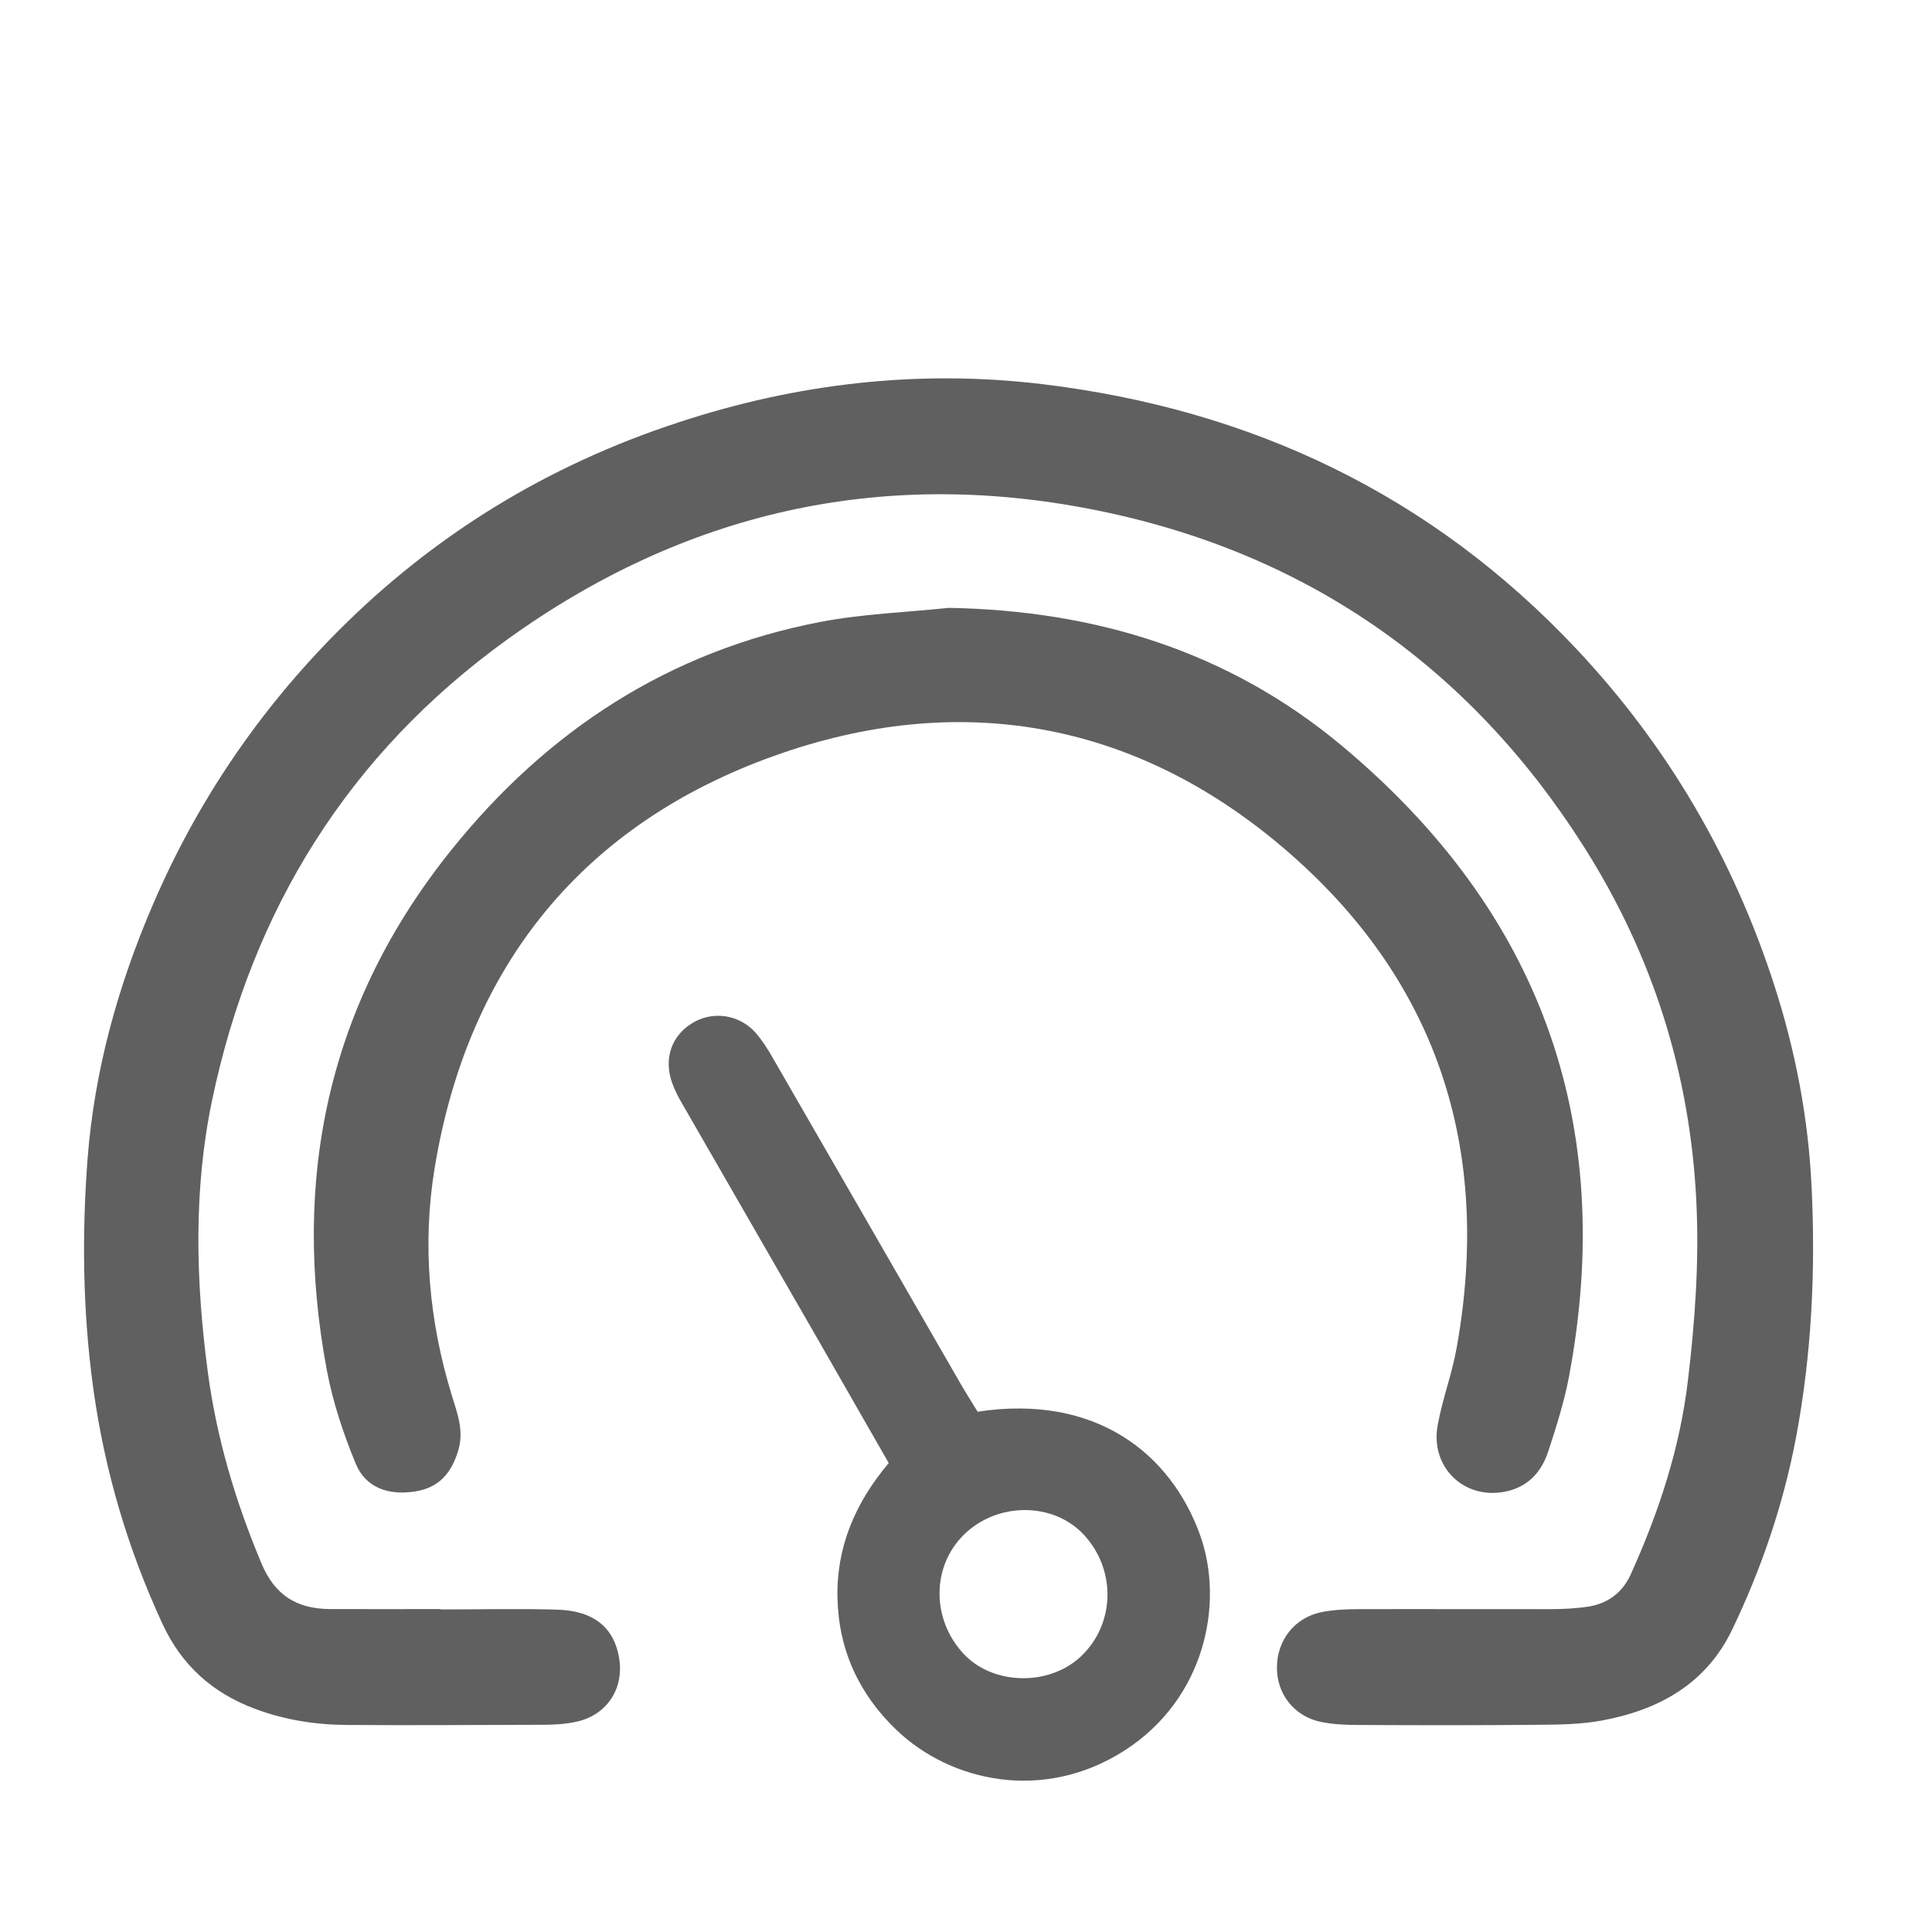
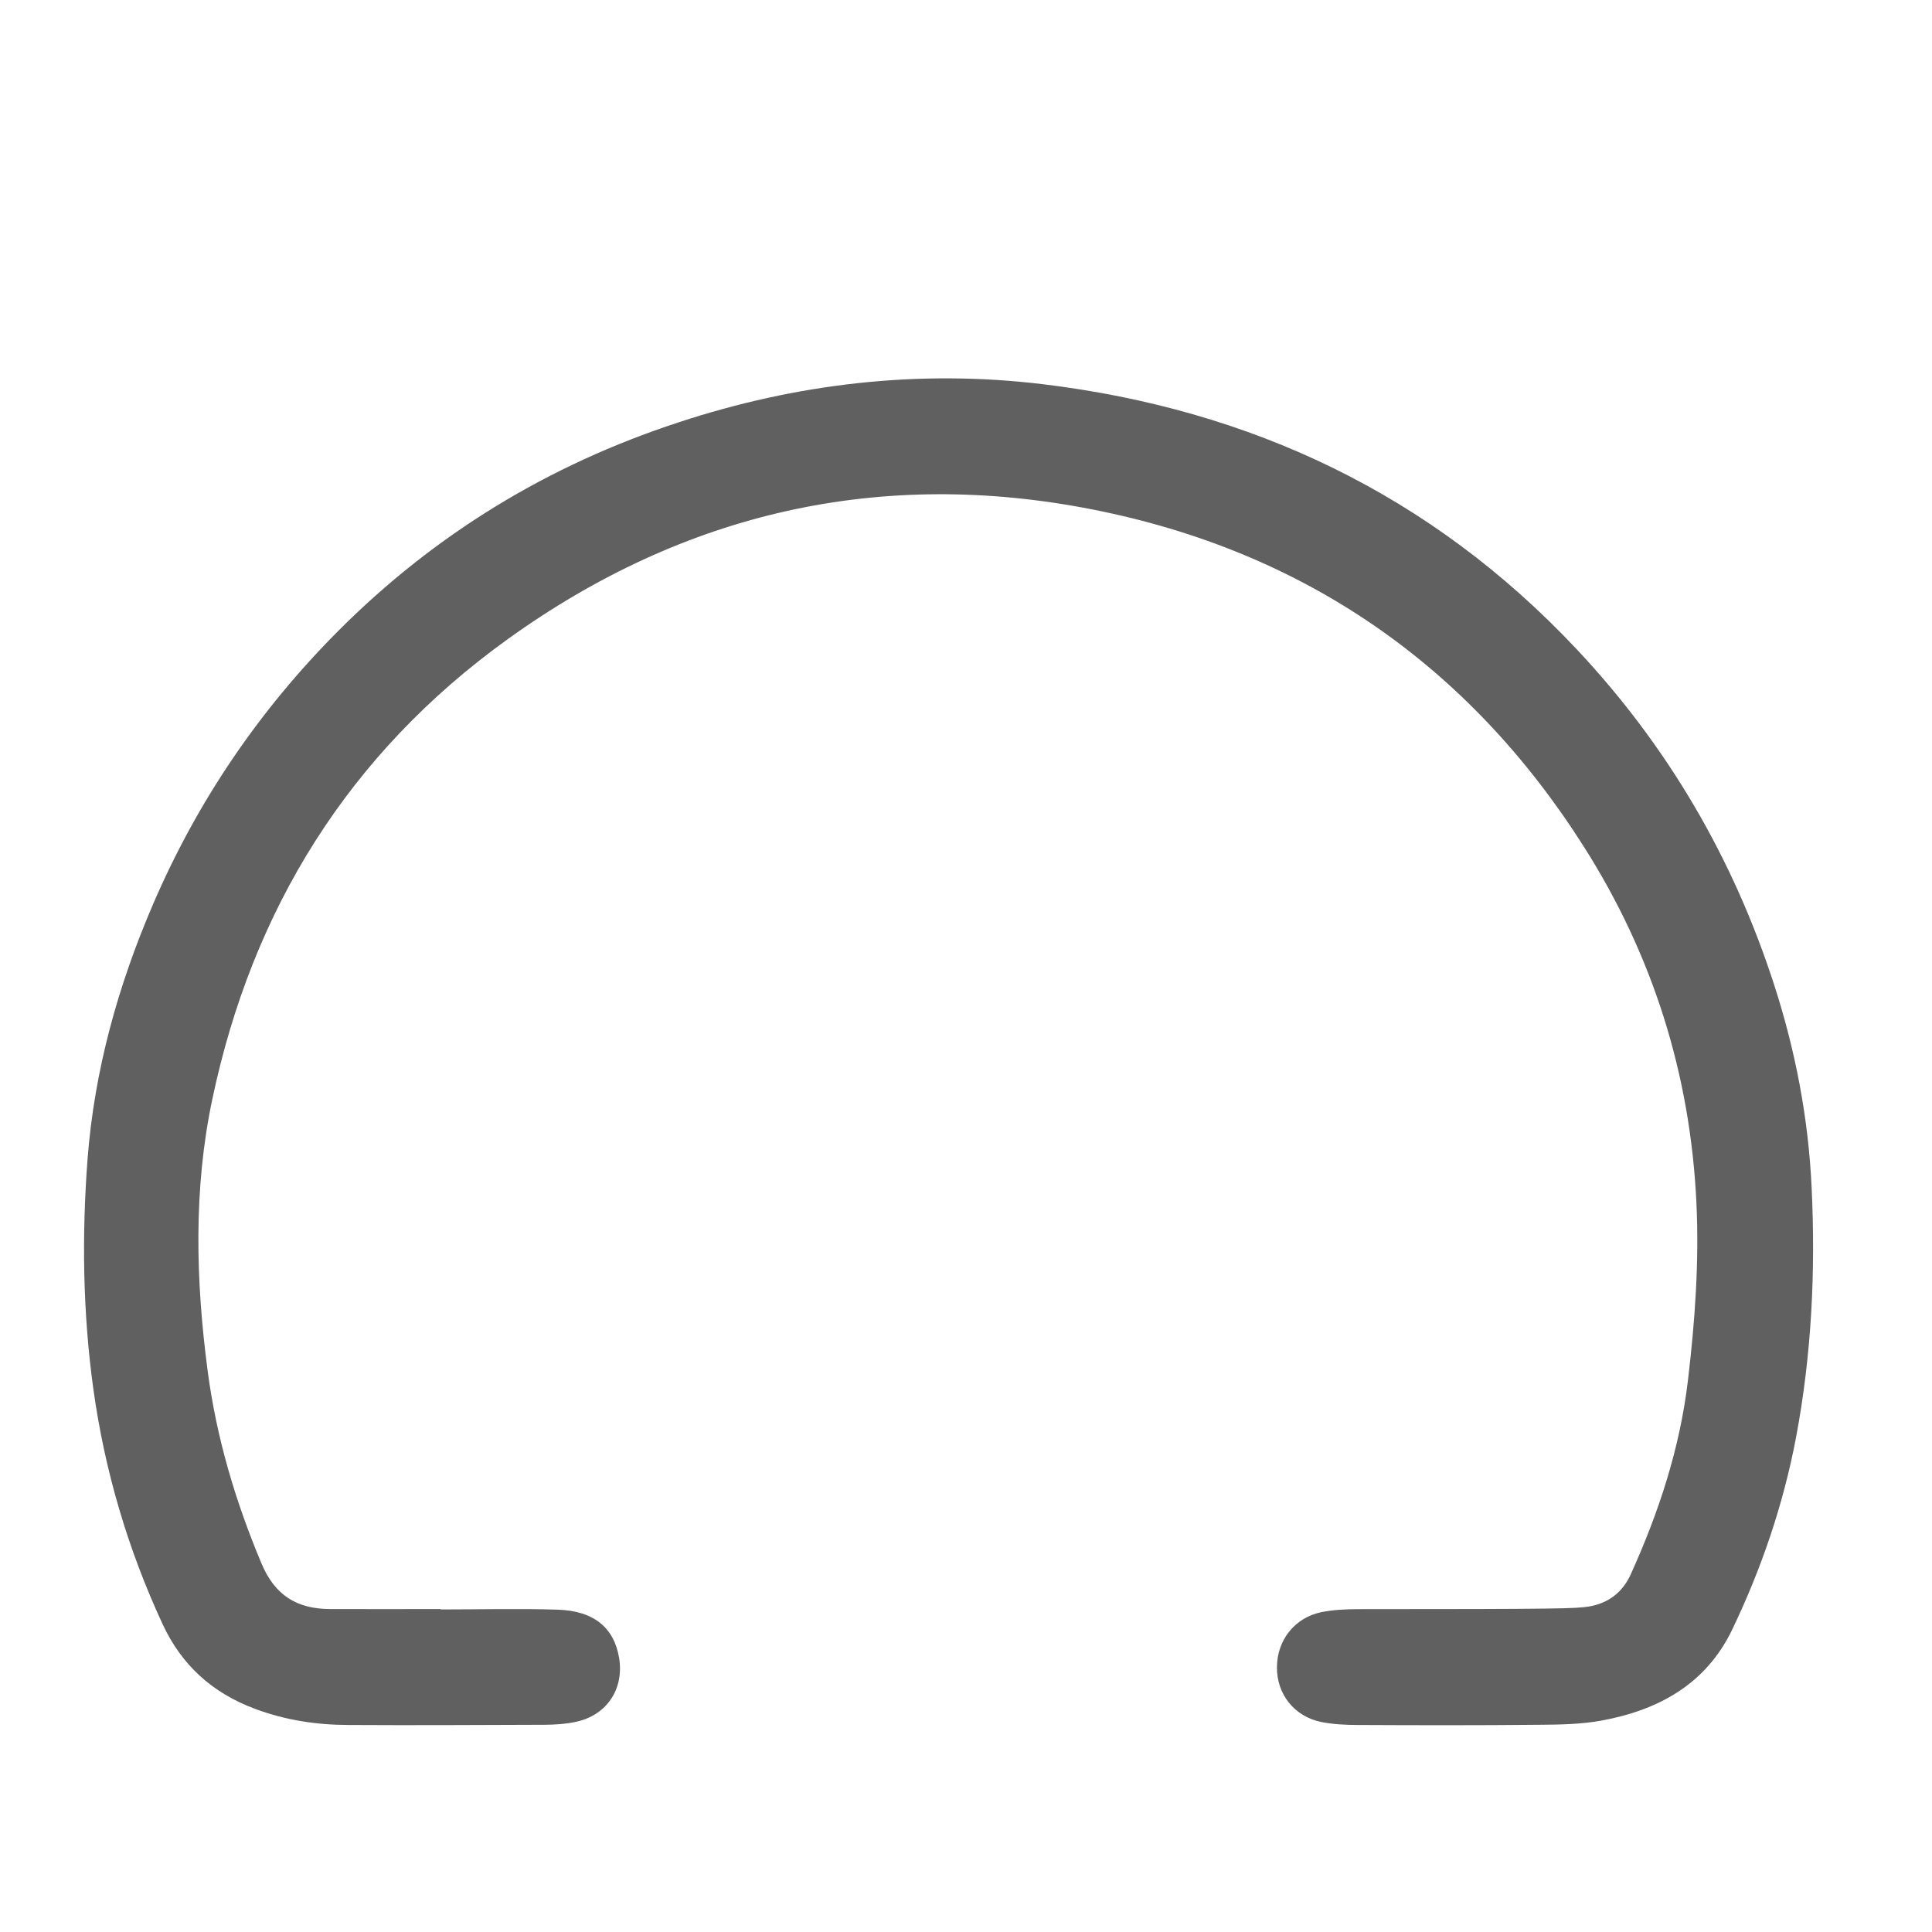
<svg xmlns="http://www.w3.org/2000/svg" width="19" height="19" viewBox="0 0 19 19" fill="none">
  <g clip-path="url(#clip0_366_58)">
    <g clip-path="url(#clip1_366_58)">
-       <path d="M4.335 15.828C4.719 15.828 5.103 15.818 5.485 15.83C5.844 15.842 6.04 16.01 6.089 16.307C6.138 16.613 5.965 16.871 5.66 16.934C5.562 16.955 5.46 16.961 5.36 16.962C4.714 16.964 4.068 16.968 3.424 16.964C3.11 16.963 2.807 16.917 2.507 16.805C2.084 16.647 1.784 16.372 1.598 15.97C1.257 15.234 1.03 14.465 0.918 13.66C0.814 12.907 0.804 12.152 0.861 11.399C0.928 10.528 1.16 9.694 1.505 8.893C1.94 7.881 2.549 6.985 3.326 6.205C4.276 5.253 5.392 4.573 6.672 4.154C7.84 3.769 9.04 3.632 10.253 3.778C12.303 4.026 14.073 4.861 15.504 6.383C16.405 7.342 17.047 8.445 17.449 9.689C17.657 10.333 17.784 10.995 17.816 11.674C17.856 12.503 17.816 13.325 17.662 14.141C17.537 14.798 17.323 15.426 17.034 16.028C16.775 16.566 16.305 16.82 15.744 16.922C15.547 16.957 15.342 16.961 15.142 16.962C14.547 16.968 13.951 16.967 13.355 16.964C13.235 16.964 13.113 16.958 12.995 16.935C12.728 16.881 12.555 16.66 12.558 16.395C12.56 16.128 12.733 15.908 12.997 15.854C13.115 15.831 13.238 15.825 13.358 15.825C13.983 15.823 14.609 15.826 15.235 15.825C15.367 15.825 15.499 15.819 15.626 15.799C15.817 15.767 15.959 15.659 16.039 15.479C16.314 14.87 16.521 14.243 16.6 13.574C16.669 12.992 16.711 12.413 16.683 11.826C16.623 10.559 16.252 9.389 15.574 8.323C14.44 6.537 12.819 5.421 10.753 5.012C8.662 4.598 6.728 5.036 4.99 6.288C3.427 7.414 2.481 8.945 2.088 10.81C1.902 11.691 1.924 12.59 2.043 13.488C2.13 14.143 2.315 14.764 2.57 15.372C2.703 15.692 2.922 15.822 3.244 15.824C3.607 15.826 3.97 15.824 4.333 15.824C4.333 15.825 4.333 15.826 4.333 15.828H4.335Z" fill="#606060" />
-       <path d="M9.333 5.978C10.777 6.004 12.088 6.407 13.2 7.337C15.148 8.967 15.901 11.041 15.429 13.544C15.382 13.79 15.305 14.032 15.227 14.271C15.161 14.474 15.029 14.622 14.809 14.668C14.401 14.754 14.062 14.43 14.139 14.014C14.186 13.756 14.281 13.508 14.326 13.251C14.676 11.293 14.134 9.624 12.616 8.334C11.143 7.082 9.421 6.79 7.623 7.43C5.737 8.101 4.603 9.494 4.275 11.484C4.151 12.236 4.218 12.992 4.445 13.728C4.497 13.899 4.564 14.068 4.508 14.259C4.443 14.482 4.32 14.632 4.079 14.668C3.817 14.708 3.595 14.629 3.498 14.394C3.376 14.097 3.273 13.788 3.214 13.474C2.861 11.589 3.228 9.864 4.441 8.356C5.382 7.185 6.58 6.402 8.069 6.116C8.483 6.037 8.909 6.022 9.33 5.978H9.333Z" fill="#606060" />
-       <path d="M9.616 13.883C10.774 13.707 11.513 14.292 11.802 15.096C12.041 15.762 11.855 16.707 11.055 17.218C10.261 17.724 9.352 17.525 8.817 17.014C8.448 16.661 8.247 16.226 8.236 15.713C8.225 15.213 8.411 14.779 8.74 14.388C8.511 13.989 8.288 13.598 8.064 13.208C7.614 12.425 7.162 11.642 6.711 10.858C6.671 10.79 6.634 10.718 6.608 10.644C6.527 10.41 6.604 10.188 6.804 10.064C7.005 9.938 7.271 9.974 7.432 10.158C7.496 10.231 7.549 10.315 7.597 10.399C8.213 11.465 8.827 12.533 9.442 13.6C9.495 13.692 9.552 13.781 9.614 13.883H9.616ZM10.634 16.286C10.969 15.965 10.978 15.433 10.655 15.089C10.353 14.77 9.807 14.771 9.48 15.092C9.161 15.405 9.159 15.925 9.478 16.266C9.768 16.575 10.322 16.585 10.634 16.286Z" fill="#606060" />
+       <path d="M4.335 15.828C4.719 15.828 5.103 15.818 5.485 15.83C5.844 15.842 6.04 16.01 6.089 16.307C6.138 16.613 5.965 16.871 5.66 16.934C5.562 16.955 5.46 16.961 5.36 16.962C4.714 16.964 4.068 16.968 3.424 16.964C3.11 16.963 2.807 16.917 2.507 16.805C2.084 16.647 1.784 16.372 1.598 15.97C1.257 15.234 1.03 14.465 0.918 13.66C0.814 12.907 0.804 12.152 0.861 11.399C0.928 10.528 1.16 9.694 1.505 8.893C1.94 7.881 2.549 6.985 3.326 6.205C4.276 5.253 5.392 4.573 6.672 4.154C7.84 3.769 9.04 3.632 10.253 3.778C12.303 4.026 14.073 4.861 15.504 6.383C16.405 7.342 17.047 8.445 17.449 9.689C17.657 10.333 17.784 10.995 17.816 11.674C17.856 12.503 17.816 13.325 17.662 14.141C17.537 14.798 17.323 15.426 17.034 16.028C16.775 16.566 16.305 16.82 15.744 16.922C15.547 16.957 15.342 16.961 15.142 16.962C14.547 16.968 13.951 16.967 13.355 16.964C13.235 16.964 13.113 16.958 12.995 16.935C12.728 16.881 12.555 16.66 12.558 16.395C12.56 16.128 12.733 15.908 12.997 15.854C13.115 15.831 13.238 15.825 13.358 15.825C15.367 15.825 15.499 15.819 15.626 15.799C15.817 15.767 15.959 15.659 16.039 15.479C16.314 14.87 16.521 14.243 16.6 13.574C16.669 12.992 16.711 12.413 16.683 11.826C16.623 10.559 16.252 9.389 15.574 8.323C14.44 6.537 12.819 5.421 10.753 5.012C8.662 4.598 6.728 5.036 4.99 6.288C3.427 7.414 2.481 8.945 2.088 10.81C1.902 11.691 1.924 12.59 2.043 13.488C2.13 14.143 2.315 14.764 2.57 15.372C2.703 15.692 2.922 15.822 3.244 15.824C3.607 15.826 3.97 15.824 4.333 15.824C4.333 15.825 4.333 15.826 4.333 15.828H4.335Z" fill="#606060" />
    </g>
  </g>
  <defs>
    <clipPath id="clip0_366_58">
      <rect width="18" height="18" fill="white" transform="translate(0.825 0.721)" />
    </clipPath>
    <clipPath id="clip1_366_58">
      <rect width="17.007" height="14" fill="white" transform="translate(0.825 3.721)" />
    </clipPath>
  </defs>
</svg>